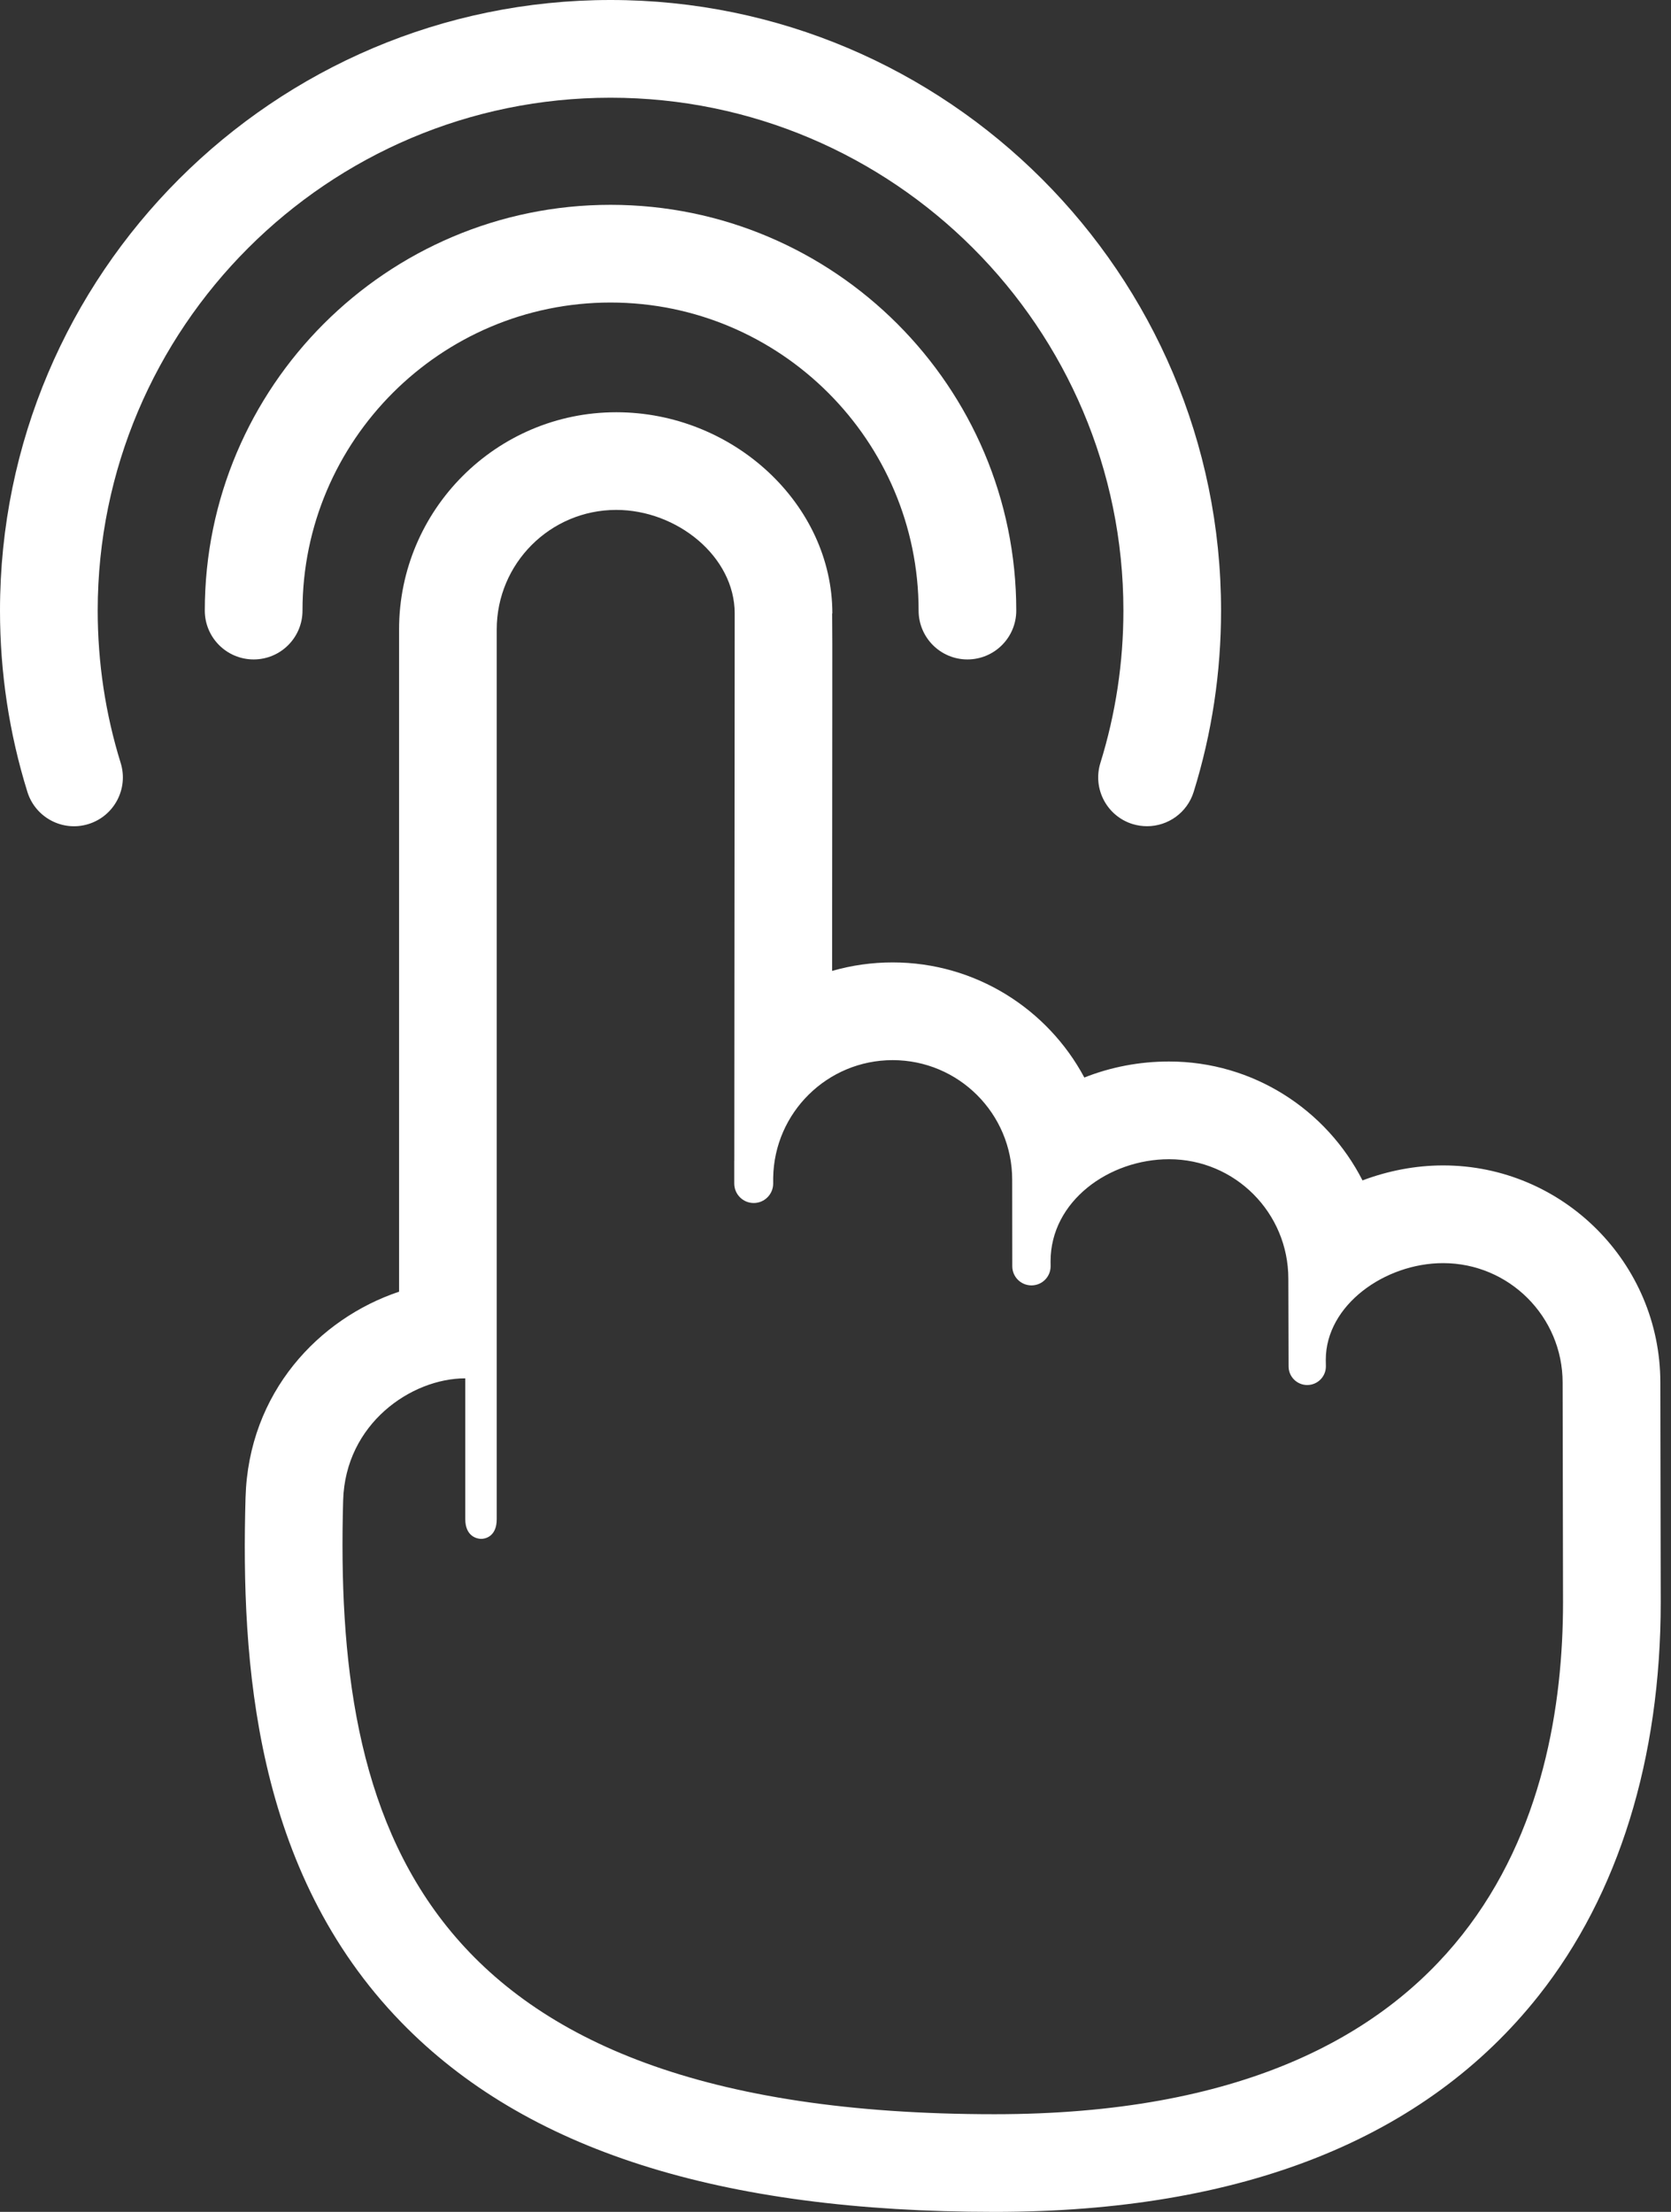
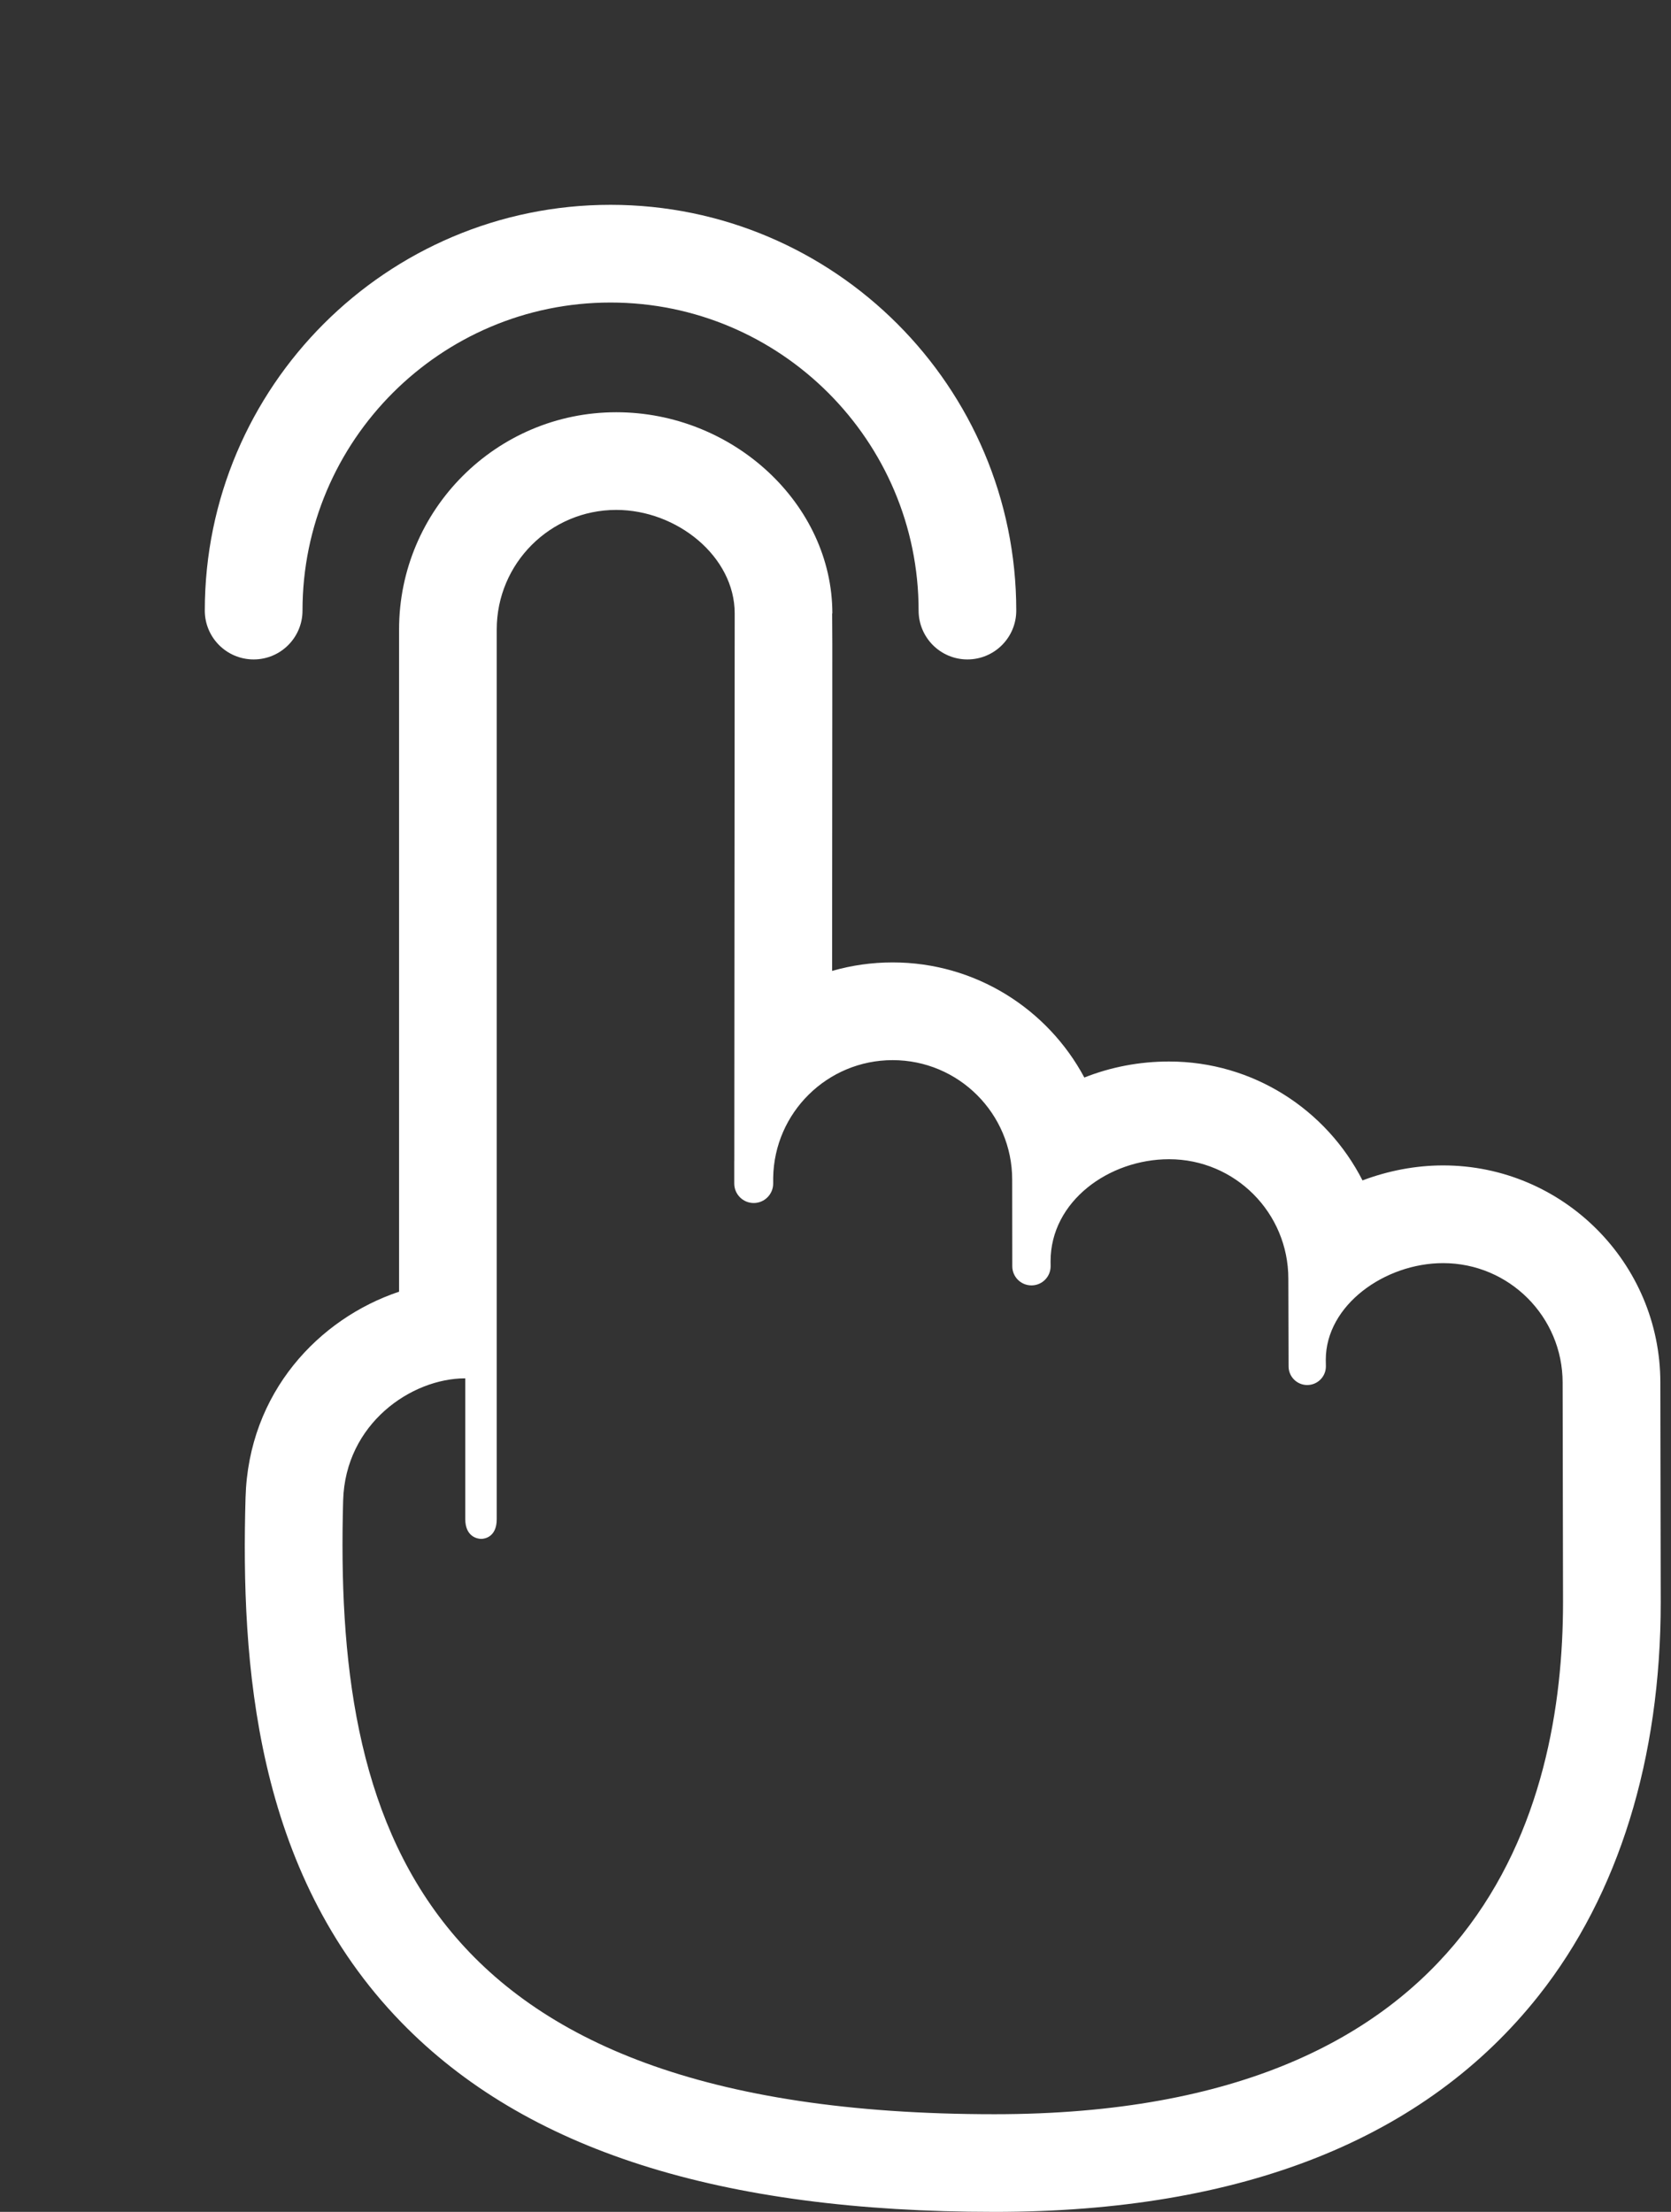
<svg xmlns="http://www.w3.org/2000/svg" width="34" height="45" viewBox="0 0 34 45" fill="none">
  <rect x="0" y="0" width="34" height="45" fill="#333333" stroke="none" />
  <path d="M19.684 13.416C19.136 13.416 18.691 12.971 18.691 12.422C18.691 8.966 15.879 6.155 12.422 6.155C8.966 6.155 6.155 8.966 6.155 12.422C6.155 12.971 5.71 13.416 5.161 13.416C4.612 13.416 4.167 12.971 4.167 12.422C4.167 7.87 7.87 4.167 12.422 4.167C16.975 4.167 20.678 7.87 20.678 12.422C20.678 12.971 20.233 13.416 19.684 13.416Z" fill="white" />
-   <path d="M23.34 16.809C23.242 16.809 23.143 16.795 23.044 16.765C22.52 16.602 22.227 16.045 22.39 15.521C22.7 14.523 22.858 13.48 22.858 12.423C22.858 6.669 18.176 1.988 12.423 1.988C6.669 1.988 1.988 6.669 1.988 12.423C1.988 13.479 2.145 14.522 2.455 15.521C2.618 16.045 2.325 16.602 1.8 16.765C1.276 16.928 0.72 16.634 0.557 16.11C0.187 14.92 0 13.68 0 12.423C0 5.573 5.573 0 12.423 0C19.272 0 24.845 5.573 24.845 12.423C24.845 13.68 24.658 14.921 24.288 16.11C24.156 16.536 23.763 16.809 23.34 16.809Z" fill="white" />
  <path d="M12.539 10.374C13.772 10.374 14.949 11.32 14.949 12.48C14.95 12.485 14.943 21.41 14.941 23.606C14.941 23.611 14.94 23.615 14.94 23.62V24.079C14.94 24.297 15.117 24.475 15.336 24.475C15.555 24.475 15.732 24.297 15.732 24.079V23.96C15.754 22.635 16.834 21.568 18.163 21.568C19.506 21.568 20.595 22.657 20.595 24L20.597 25.761C20.597 25.977 20.772 26.151 20.987 26.151C21.203 26.151 21.377 25.977 21.377 25.761L21.376 25.661C21.376 24.438 22.565 23.584 23.787 23.584C25.13 23.584 26.214 24.673 26.214 26.016L26.219 27.799C26.219 28.008 26.389 28.178 26.598 28.178C26.808 28.178 26.978 28.008 26.978 27.799L26.976 27.663C26.976 26.551 28.18 25.698 29.363 25.698C30.706 25.698 31.795 26.787 31.795 28.13L31.803 32.599C31.803 36.754 30.187 43.013 20.238 43.013C8.381 43.013 6.8 37.002 6.982 30.526C7.026 28.964 8.369 28.042 9.467 28.042V30.906C9.467 31.266 9.717 31.308 9.791 31.308C9.866 31.308 10.107 31.267 10.107 30.907C10.107 30.559 10.107 12.807 10.107 12.807C10.107 11.463 11.196 10.374 12.539 10.374ZM12.539 8.387C10.102 8.387 8.12 10.369 8.12 12.806V26.279C6.493 26.824 5.056 28.326 4.996 30.47C4.901 33.824 5.176 38.069 8.165 41.143C10.689 43.739 14.638 45 20.238 45C25.275 45 29 43.519 31.311 40.596C32.933 38.544 33.791 35.779 33.791 32.598L33.783 28.127C33.783 25.693 31.8 23.71 29.363 23.71C28.809 23.71 28.248 23.817 27.723 24.015C26.992 22.581 25.502 21.596 23.787 21.596C23.175 21.596 22.593 21.712 22.063 21.922C21.319 20.53 19.85 19.58 18.163 19.58C17.741 19.58 17.327 19.639 16.931 19.753C16.932 19.341 16.932 18.919 16.932 18.494L16.935 14.375C16.936 13.253 16.936 12.741 16.932 12.48H16.936C16.936 10.261 14.923 8.387 12.539 8.387Z" fill="white" />
</svg>